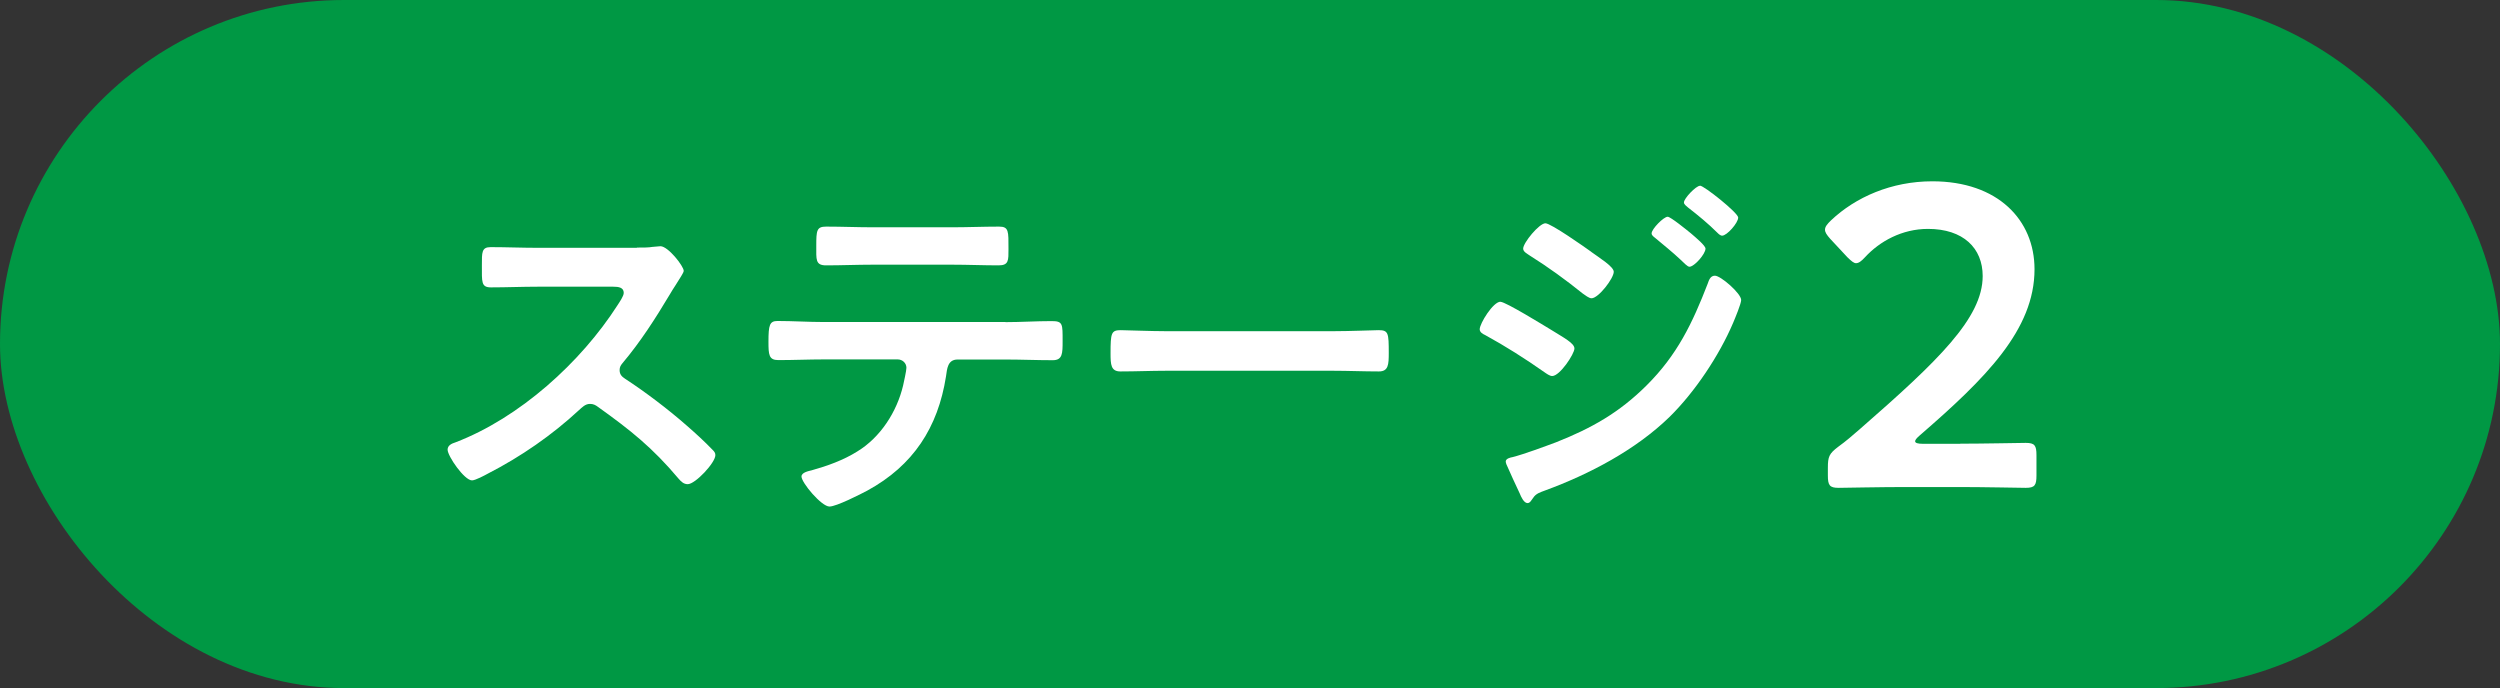
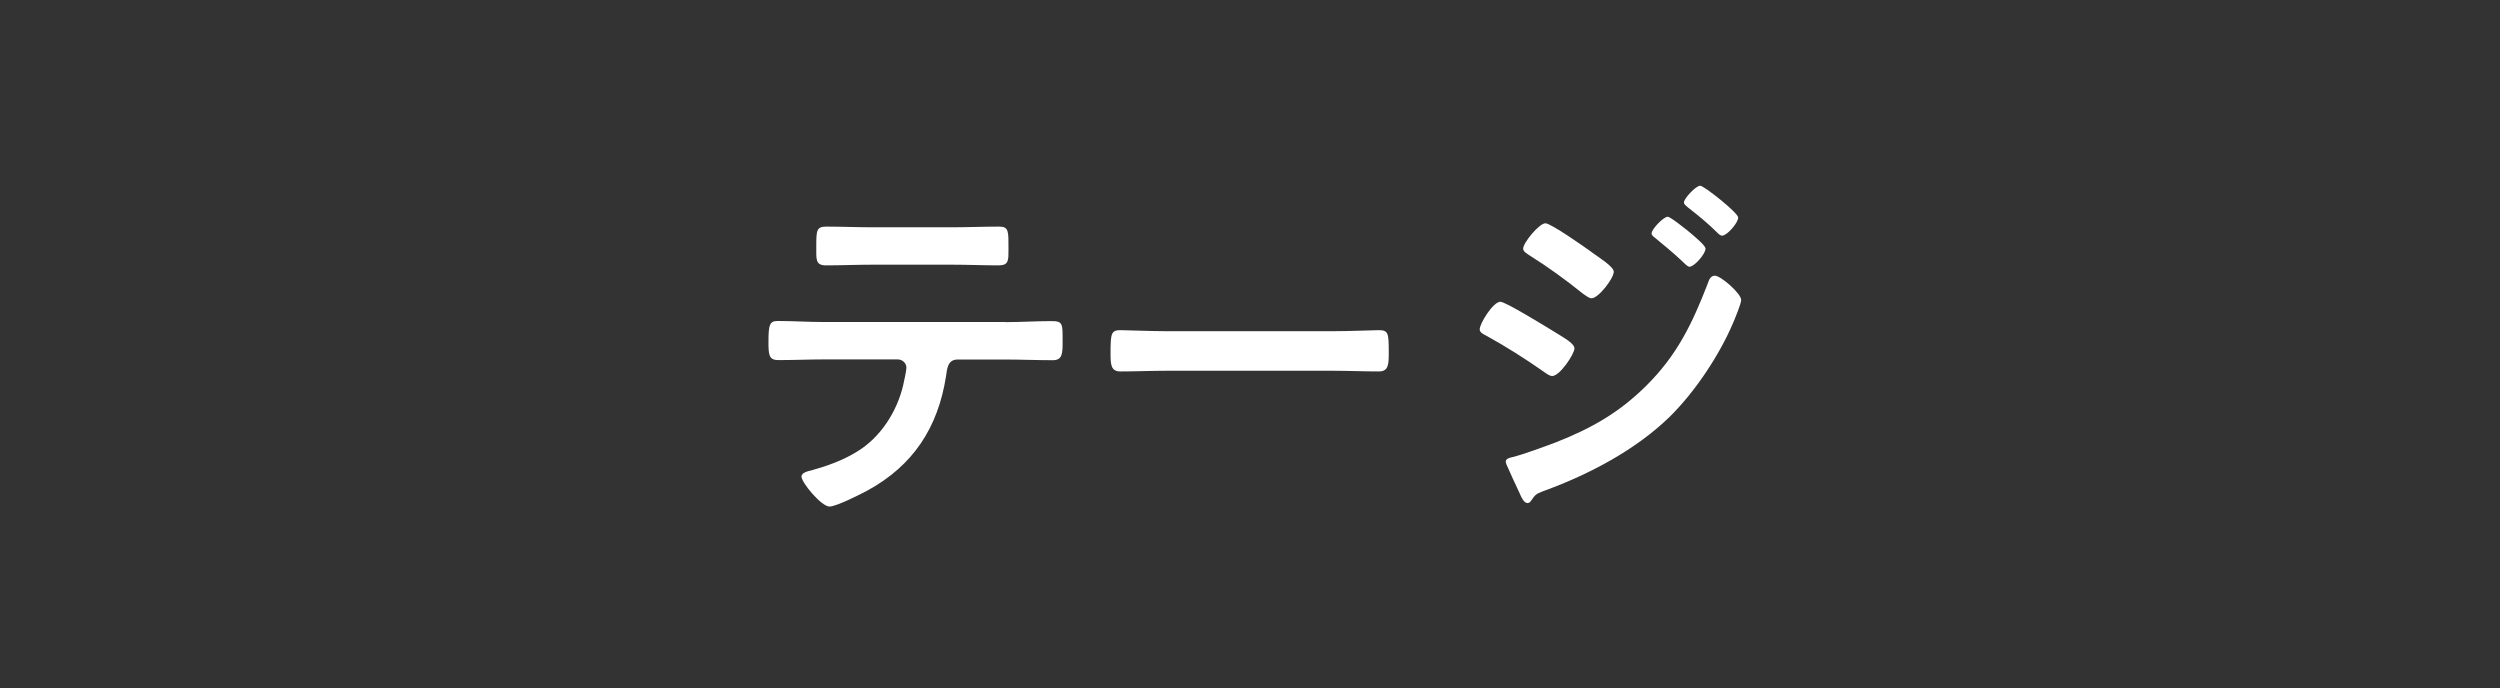
<svg xmlns="http://www.w3.org/2000/svg" id="_レイヤー_2" data-name="レイヤー 2" viewBox="0 0 218 60">
  <rect x="0" y="0" width="218" height="60" fill="#333333" stroke="none" />
  <defs>
    <style>
      .cls-1 {
        fill: #009844;
      }

      .cls-2 {
        fill: #fff;
      }
    </style>
  </defs>
  <g id="_内容" data-name="内容">
    <g>
-       <rect class="cls-1" x="0" y="0" width="218" height="60" rx="30" ry="30" />
      <g>
-         <path class="cls-2" d="M55.53,21.59c.51,0,1.05,0,1.36-.06.19,0,.51-.06.7-.06.67,0,2.03,1.74,2.03,2.15,0,.16-.35.66-.7,1.23-.19.28-.38.6-.51.82-1.27,2.12-2.54,4.11-4.13,6-.16.19-.25.35-.25.6,0,.38.19.57.48.76,1.75,1.14,3.78,2.68,5.36,4.07.76.66,1.56,1.39,2.29,2.15.13.13.22.25.22.44,0,.66-1.75,2.53-2.41,2.53-.35,0-.57-.22-.79-.47-2.29-2.72-4.19-4.23-7.01-6.25-.25-.19-.44-.28-.73-.28-.41,0-.7.32-.95.54-2.35,2.18-5.08,4.07-7.93,5.53-.29.16-1.11.6-1.4.6-.67,0-2.13-2.12-2.13-2.68,0-.38.38-.54.67-.63,5.62-2.15,10.95-6.98,14.15-11.97.16-.25.54-.79.54-1.07,0-.47-.44-.54-.92-.54h-6.57c-1.36,0-2.73.06-4.09.06-.86,0-.79-.47-.79-1.93,0-1.11-.03-1.58.76-1.58,1.36,0,2.73.06,4.13.06h8.63Z" />
        <path class="cls-2" d="M87.68,28.09c1.33,0,2.67-.09,4.03-.09.98,0,.95.25.95,1.74,0,1.07,0,1.67-.86,1.67-1.4,0-2.76-.06-4.13-.06h-4.16c-.89,0-.92.82-1.02,1.48-.7,4.45-2.86,7.77-6.86,9.95-.6.32-2.7,1.39-3.3,1.39-.7,0-2.44-2.08-2.44-2.62,0-.35.6-.47.89-.54,1.36-.38,2.76-.88,3.97-1.64,2.03-1.23,3.46-3.47,4-5.75.06-.28.29-1.29.29-1.55,0-.41-.35-.73-.76-.73h-6.44c-1.3,0-2.63.06-3.97.06-.83,0-.86-.47-.86-1.61,0-1.45.1-1.8.79-1.8,1.36,0,2.7.09,4.03.09h15.84ZM82.99,19.82c1.36,0,2.73-.06,4.13-.06.86,0,.82.41.82,1.96,0,.98.03,1.42-.86,1.42-1.33,0-2.7-.06-4.06-.06h-6.92c-1.36,0-2.73.06-4.06.06-.95,0-.86-.51-.86-1.71,0-1.33.03-1.67.86-1.67,1.36,0,2.73.06,4.13.06h6.82Z" />
        <path class="cls-2" d="M116.28,28.88c1.46,0,3.52-.09,3.93-.09.86,0,.89.25.89,1.99,0,1.01-.03,1.61-.86,1.61-1.33,0-2.67-.06-3.97-.06h-14.6c-1.3,0-2.63.06-3.97.06-.83,0-.86-.6-.86-1.58,0-1.77.06-2.02.89-2.02.41,0,2.6.09,3.94.09h14.6Z" />
        <path class="cls-2" d="M130.85,26.32c.44,0,3.81,2.08,4.44,2.46,1.05.66,2,1.14,2,1.61s-1.27,2.4-1.94,2.4c-.22,0-.51-.22-.7-.35-1.62-1.14-3.4-2.27-5.14-3.22-.22-.1-.48-.25-.48-.51,0-.5,1.17-2.4,1.81-2.4ZM151.83,26.16c0,.32-.54,1.61-.7,1.99-1.21,2.84-3.33,6.03-5.55,8.21-2.95,2.87-6.98,4.99-10.85,6.41-.41.16-.79.25-1.05.66-.13.16-.25.44-.48.44-.32,0-.57-.57-.67-.82-.41-.85-.79-1.71-1.17-2.56-.03-.06-.06-.19-.06-.25,0-.25.41-.35.6-.38.98-.25,2.79-.92,3.78-1.29,3.11-1.23,5.52-2.59,7.9-4.96,2.67-2.65,4-5.43,5.33-8.87.1-.28.22-.7.63-.7.51,0,2.29,1.55,2.29,2.12ZM138.75,21.96c.7.51,1.97,1.29,1.97,1.74,0,.57-1.33,2.31-1.94,2.31-.22,0-.57-.28-.76-.41-1.49-1.2-3.02-2.31-4.63-3.32-.22-.16-.57-.32-.57-.6,0-.51,1.4-2.21,1.94-2.21.48,0,3.43,2.08,4,2.49ZM145.42,18.9c.25,0,1.65,1.14,2.03,1.45.44.38,1.27,1.07,1.27,1.33,0,.47-.98,1.58-1.4,1.58-.19,0-.51-.38-.76-.6-.73-.69-1.49-1.29-2.25-1.93-.13-.1-.29-.22-.29-.38,0-.38,1.05-1.45,1.4-1.45ZM148.24,16.19c.35,0,3.33,2.37,3.33,2.78,0,.47-.98,1.58-1.4,1.58-.16,0-.32-.16-.41-.25-.79-.79-1.68-1.52-2.57-2.21-.13-.13-.35-.25-.35-.44,0-.35,1.05-1.45,1.4-1.45Z" />
-         <path class="cls-2" d="M170.93,38.69c1.92,0,5.45-.07,5.71-.07.79,0,.94.22.94,1.08v1.76c0,.86-.15,1.08-.94,1.08-.26,0-3.8-.07-5.71-.07h-4.89c-1.92,0-5.45.07-5.71.07-.79,0-.94-.22-.94-1.08v-.67c0-.97.11-1.23.9-1.83.68-.49,1.28-1.01,1.92-1.57,6.77-5.91,10.68-9.65,10.68-13.32,0-2.43-1.69-4.11-4.77-4.11-2.26,0-4.21,1.08-5.49,2.47-.34.37-.56.52-.79.52-.19,0-.41-.19-.75-.52l-1.5-1.61c-.3-.34-.45-.56-.45-.79,0-.26.19-.49.53-.82,2.14-2.02,5.26-3.4,8.83-3.4,5.71,0,8.91,3.37,8.91,7.67,0,5.27-4.25,9.5-10,14.48-.3.26-.41.41-.41.52,0,.15.23.22.68.22h3.27Z" />
      </g>
    </g>
  </g>
</svg>